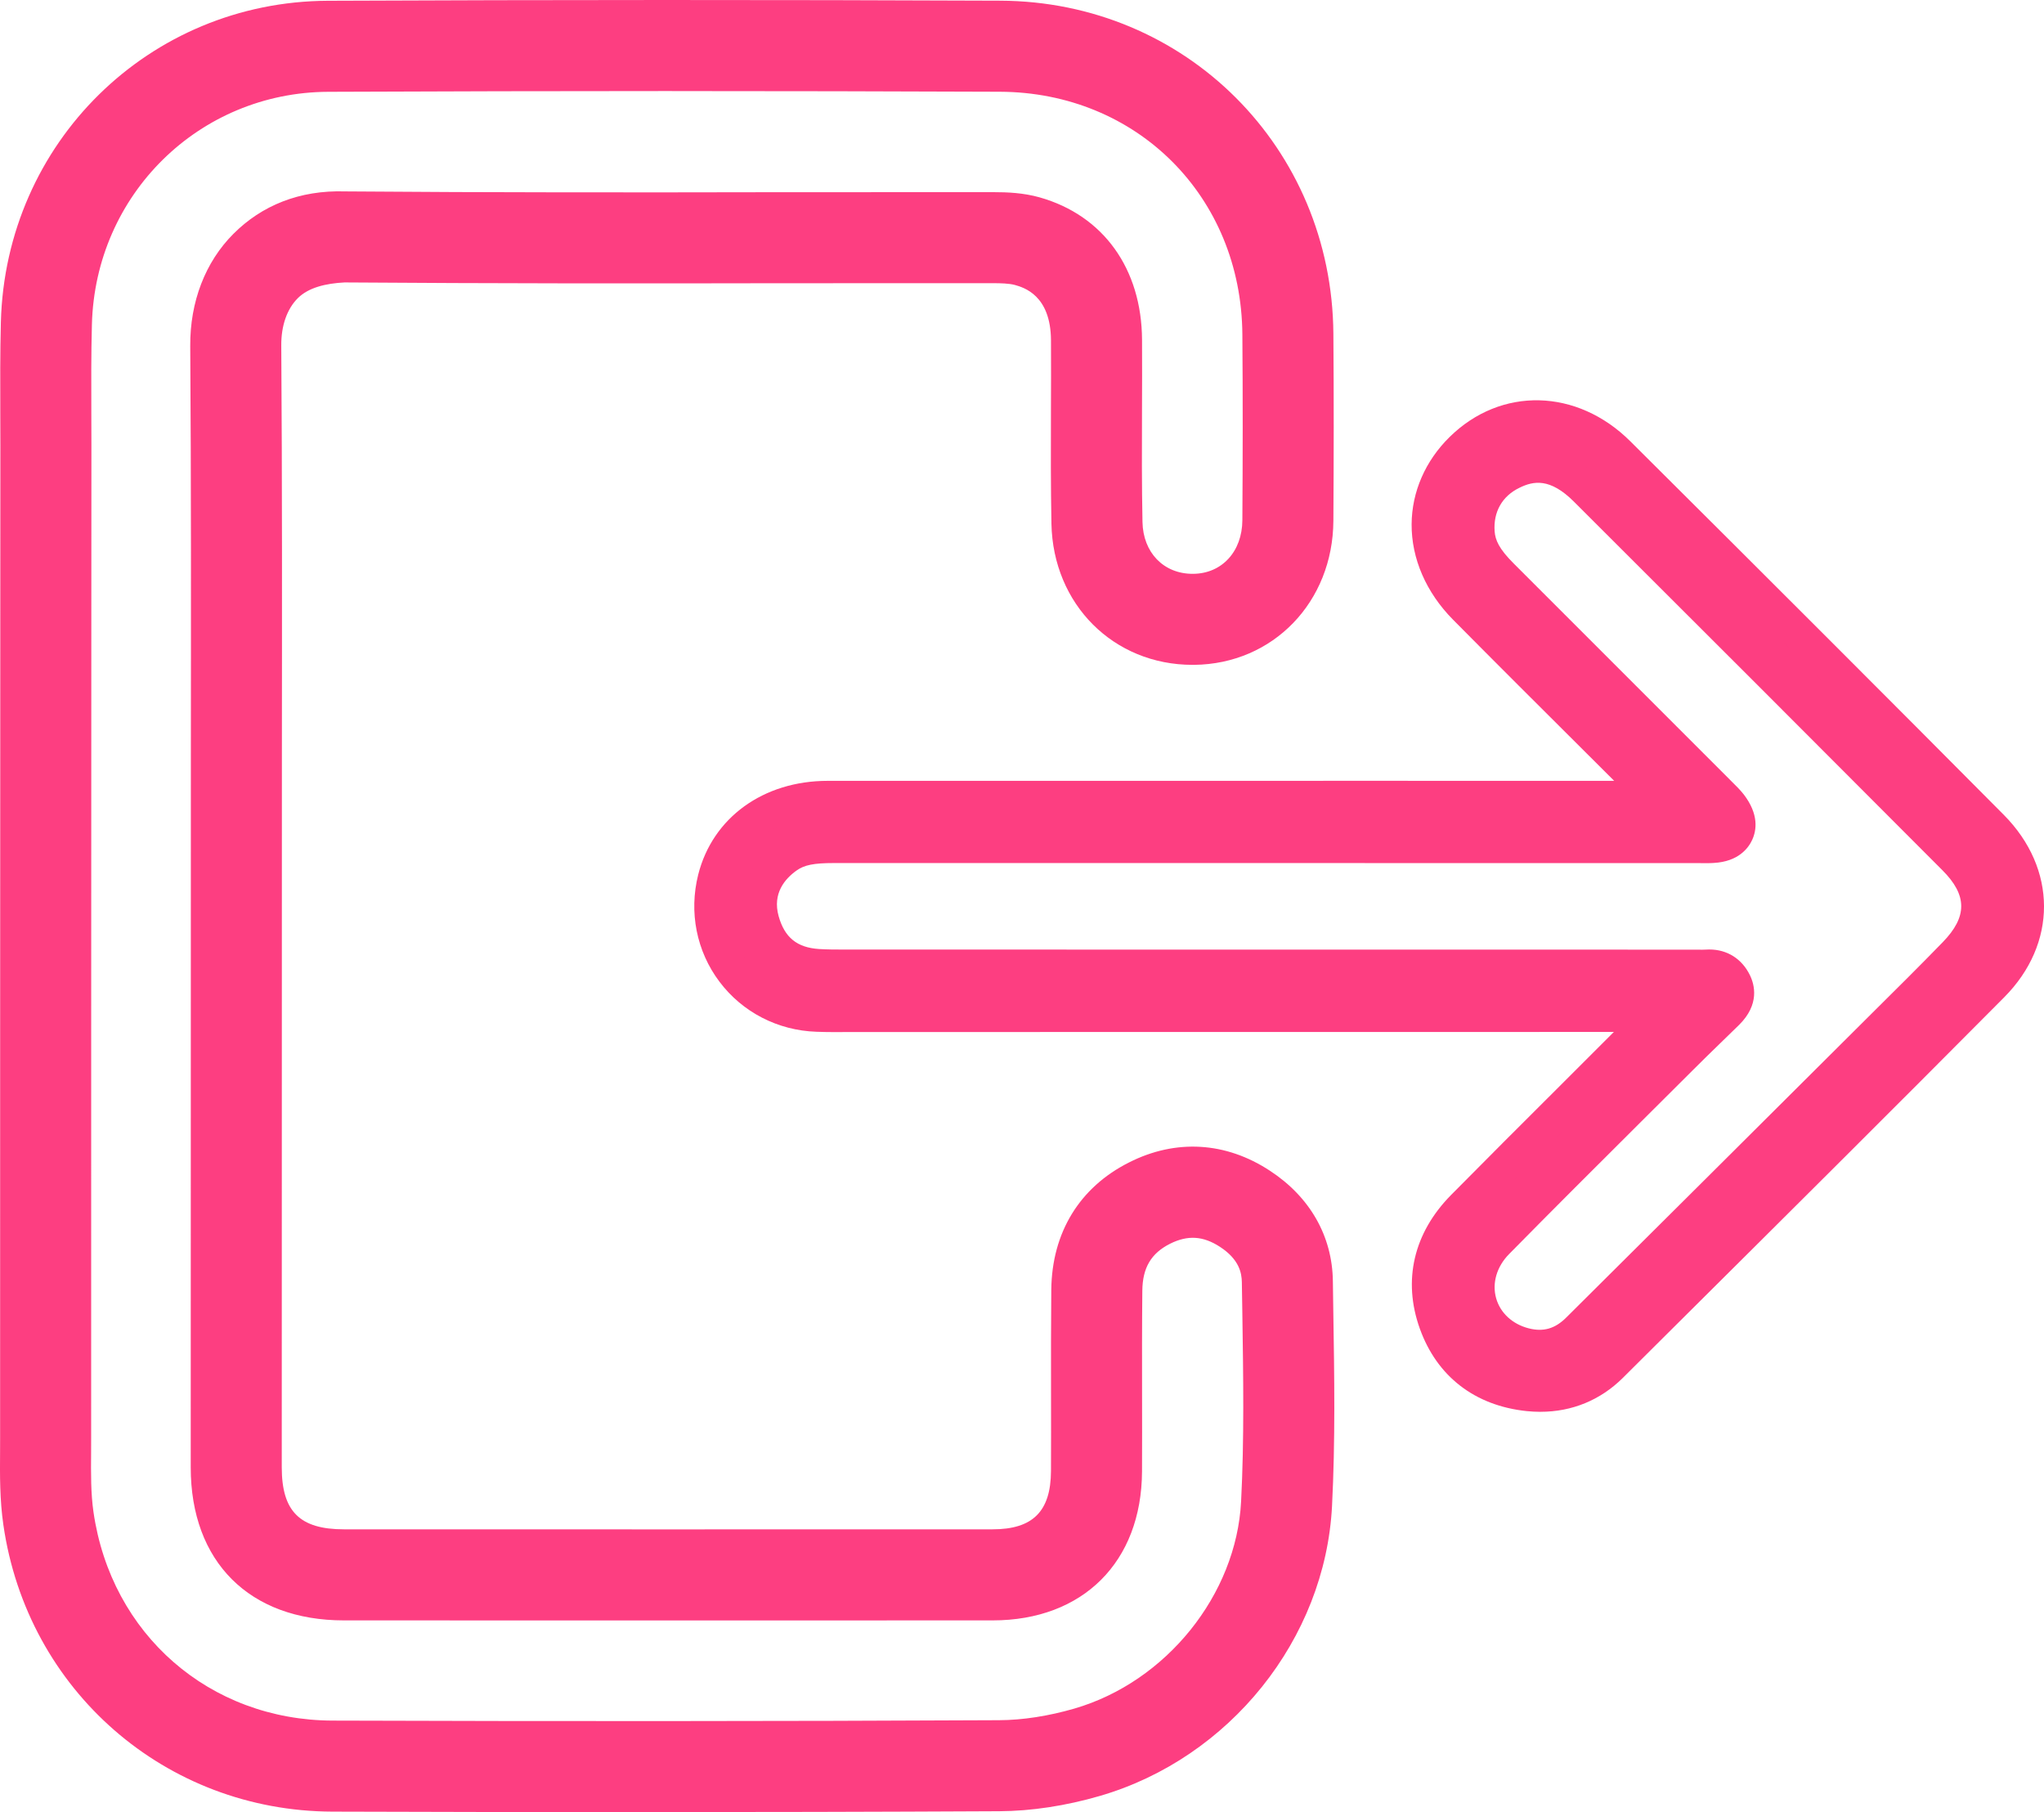
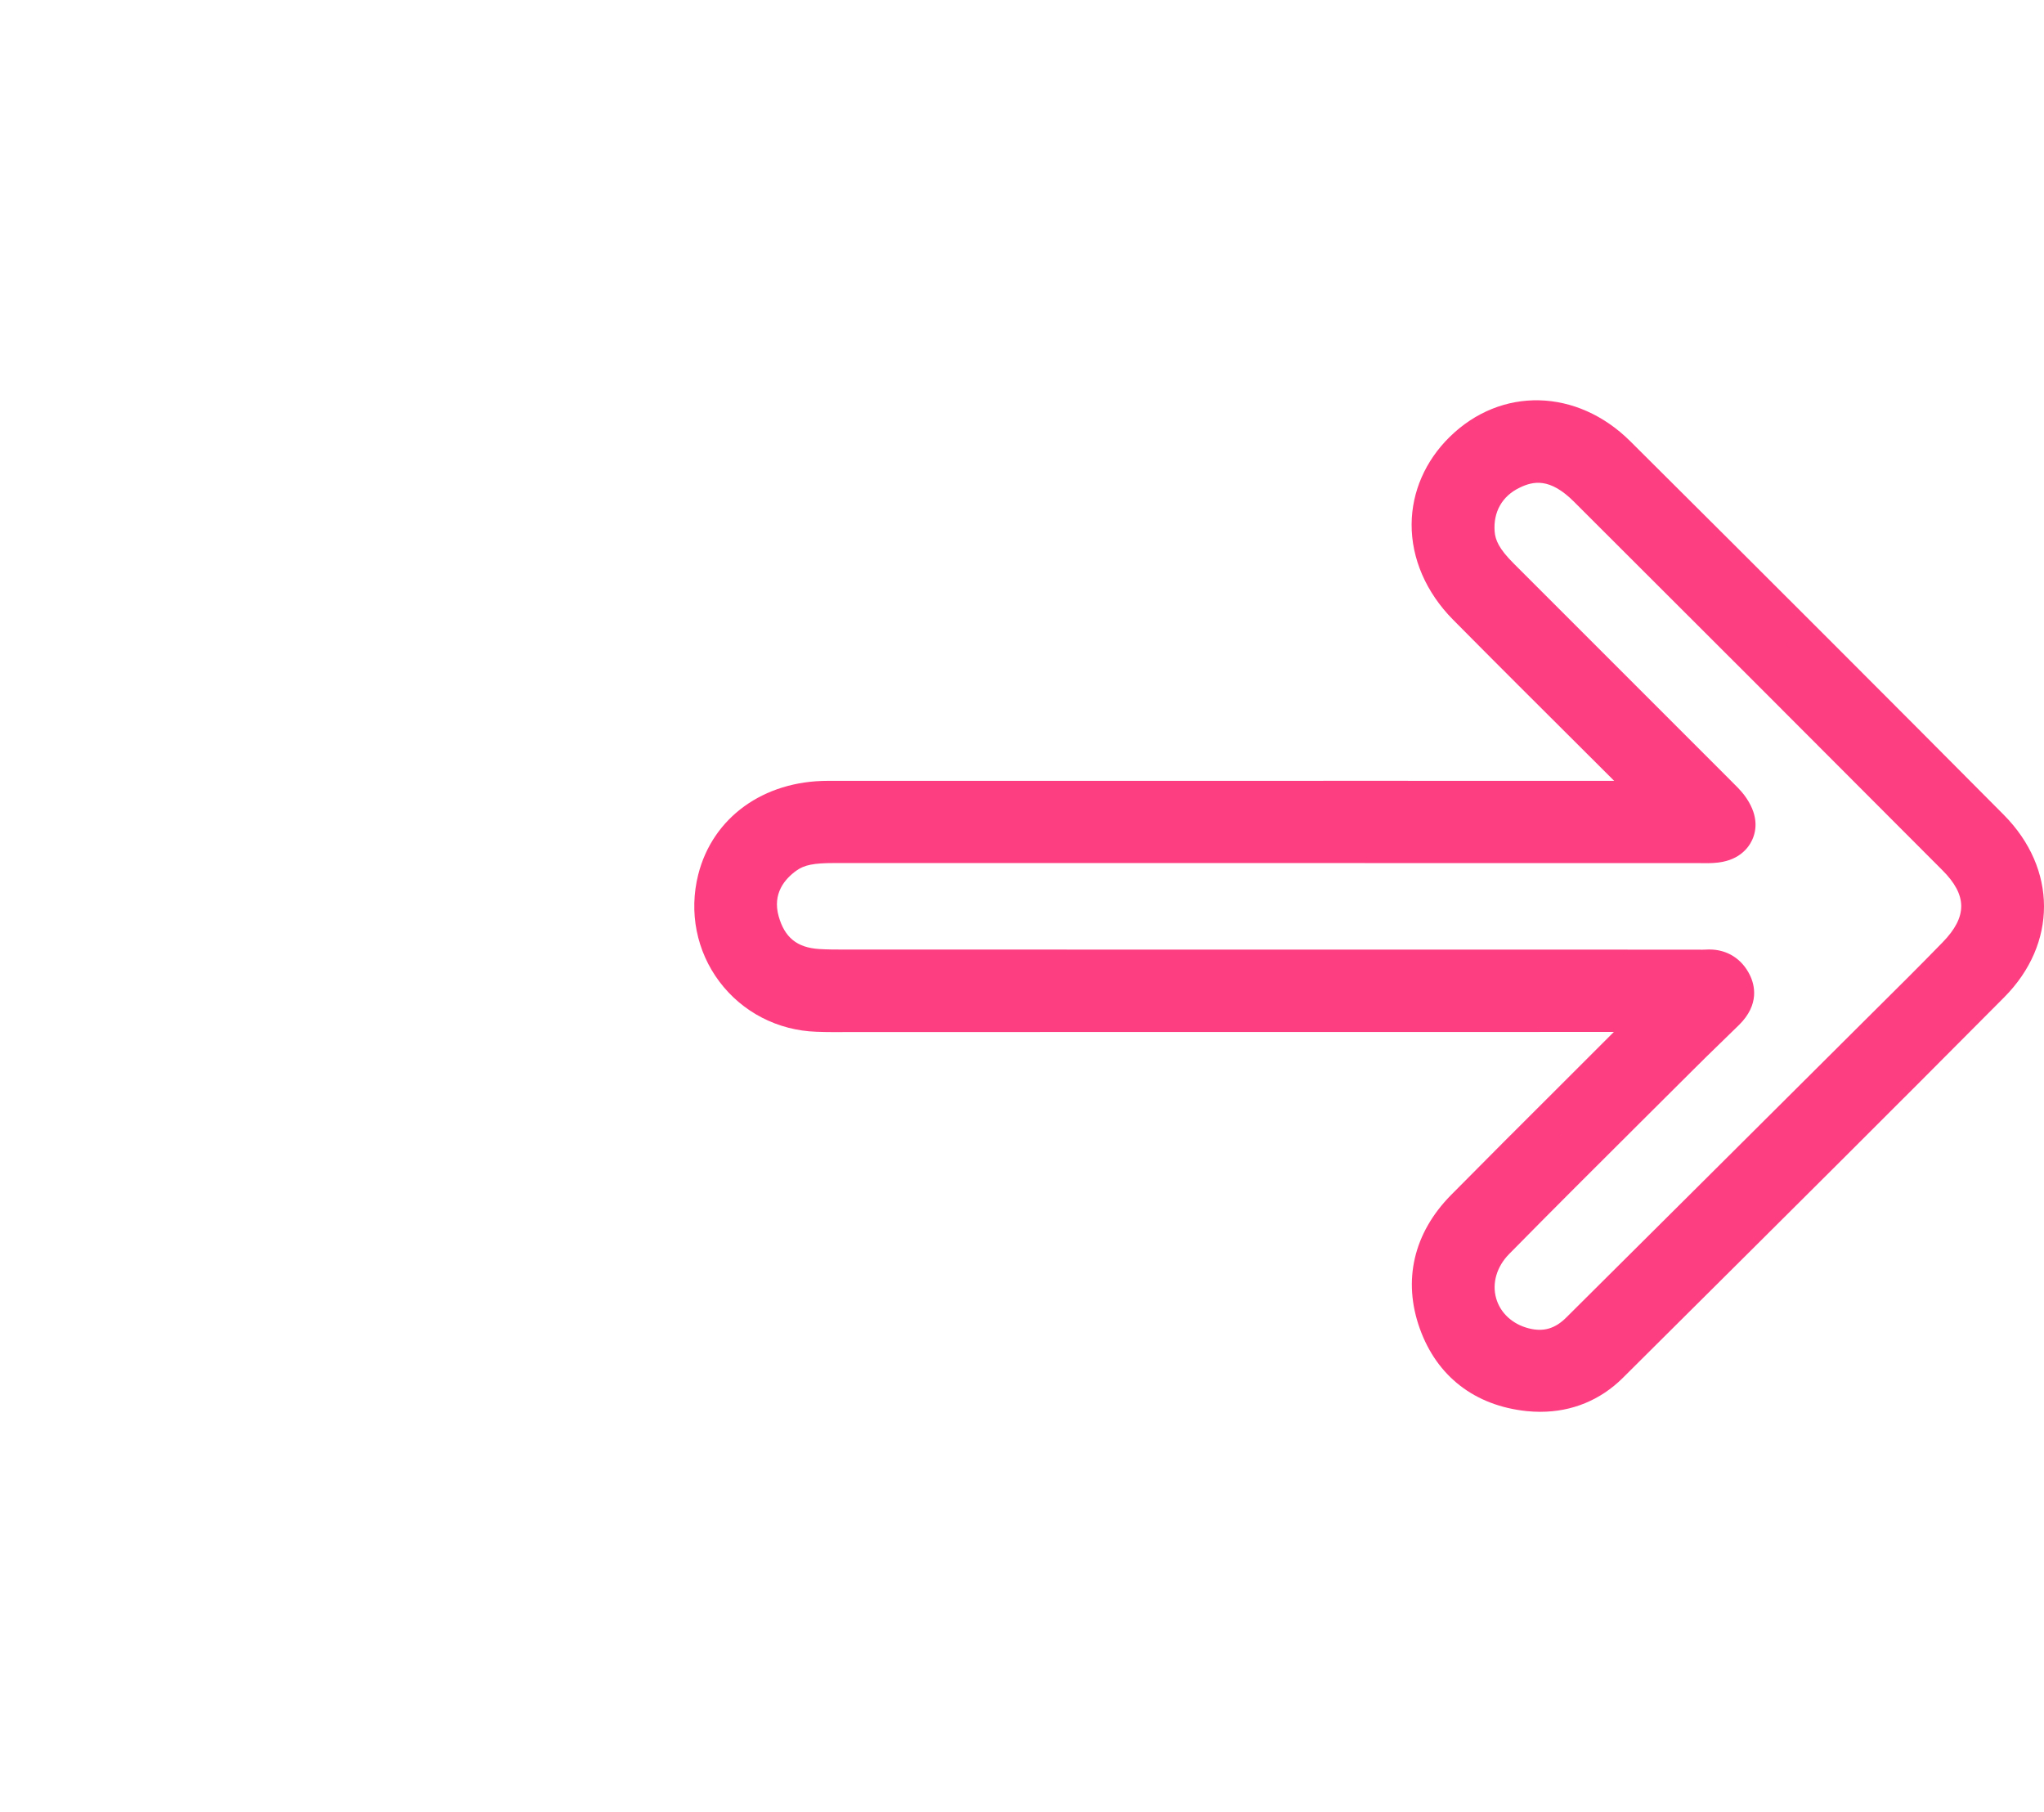
<svg xmlns="http://www.w3.org/2000/svg" id="logout" viewBox="0 0 1950 1728.59">
  <g id="icon_logout">
-     <path d="m599.96,1728.59c-94.27,0-188.5-.17-282.77-.47-159.15-.47-291.21-115.52-313.98-273.57-3.48-24-3.31-47.24-3.14-69.72l.04-13.23c-.04-263.05.08-526.1.17-789.15l.08-157.8-.08-30.07c-.08-29.13-.21-58.22.55-87.32C5.29,136.13,142.26,1.49,312.74.73c213.81-.93,427.63-.98,641.44-.08,176.96.68,316.61,140.24,317.88,317.75.47,59.41.38,118.91,0,178.36-.42,77.56-57.55,136.68-132.9,137.44h-1.44c-75.36,0-133.11-57.59-134.64-134.6-.68-35.88-.59-71.75-.47-107.67.08-22.43.17-44.82.04-67.26-.21-43.17-26-50.42-34.43-52.84-5.39-1.48-13.7-1.7-20.31-1.7l-201.77.04c-139.09.3-278.23.25-417.45-.76-17.98.93-34.43,4.88-44.57,15.01-10.3,10.26-15.9,26.25-15.78,44.99.89,129.47.72,258.94.59,388.4l-.13,681.9c0,41.98,17.17,59.12,59.33,59.12,206.27.08,412.49.08,618.84,0,38.34,0,55.51-17.13,55.68-55.6.13-24.55.08-49.11.04-73.7-.04-33.03-.08-66.11.25-99.15.55-54.58,26.93-97.75,74.21-121.54,44.48-22.52,92.28-19.72,134.3,7.89,38.21,24.94,59.58,62.34,60.13,105.3l.42,29.52c.98,60.51,1.95,123.11-1.23,185.15-6.53,126.75-97.58,240.4-221.49,276.45-32.31,9.41-65.43,14.46-95.8,14.59-117.85.59-235.7.85-353.55.85Zm41.13-1641.74c-109.32,0-218.65.25-328.02.72-123.19.55-222.21,98.04-225.39,221.96-.76,28.24-.64,56.49-.55,84.73l.08,30.41-.08,157.84c-.08,263.01-.21,526.06-.17,789.11l-.04,13.78c-.17,20.19-.3,39.27,2.25,56.83,16.84,116.83,110.72,198.72,228.28,199.06,211.99.68,423.81.68,635.63-.38,22.43-.08,47.28-3.94,71.96-11.11,87.57-25.49,154.45-108.56,158.98-197.53,3.05-59.12,2.08-120.22,1.19-179.34l-.47-29.73c-.13-8.74-2.37-21.75-20.82-33.8-16.16-10.52-30.83-11.41-47.71-2.97-18.07,9.12-26.21,22.94-26.42,44.87-.34,32.7-.3,65.43-.25,98.13.04,24.77.08,49.53-.04,74.25-.42,86.26-56.36,142.02-142.53,142.02-206.27.08-412.58.08-618.84,0-90.16,0-146.18-55.93-146.18-145.96l.13-681.99c.13-129.26.3-258.51-.59-387.73-.3-42.15,14.38-80.19,41.26-107.03,26.8-26.8,62.72-41.81,106.61-40.41,138.88,1.1,277.76,1.02,416.69.76l201.9-.04c12.93,0,28.29.59,43.85,4.96,60.81,17.22,97.37,68.02,97.71,135.96.13,22.65.04,45.33-.04,68.06-.13,35.2-.25,70.44.47,105.64.55,29.18,20.19,49.45,47.83,49.45h.55c27.44-.25,46.73-21.29,46.9-51.14.38-59.07.47-118.15,0-177.18-.93-131.5-100.42-231.03-231.37-231.54-104.24-.42-208.47-.64-312.75-.64Z" style="fill:#fd3e81;" />
    <g>
      <path d="m1469.62,1330.47c-3.79,0-7.66-.21-11.56-.61-43.38-4.51-73.91-28.04-88.26-68.03-14.39-40.32-5.38-78.48,26.06-110.36,33.09-33.6,66.53-66.93,99.96-100.24l83.2-83.12-765.6.07c-11.28.11-22.6.2-33.87-.23-31.99-1.09-61.22-16.14-80.16-41.29-18.92-25.13-25.3-57.34-17.48-88.36,11.84-46.88,54.12-77.16,107.72-77.16h529.73s260.02,0,260.02,0l-40.72-40.57c-48.08-47.86-94.66-94.22-140.93-140.95-22.59-22.84-34.92-51.08-34.73-79.54.18-26.46,11.3-51.88,31.32-71.58h0c42.39-41.7,105.32-39.98,149.65,4.11,136.52,135.83,249.66,248.99,356.07,356.12,45.09,45.35,45.27,106.11.43,151.19-106.69,107.34-214.02,214.06-321.38,320.81l-42.42,42.17c-18.31,18.16-41.3,27.57-67.05,27.57Zm161.17-408.47c10.68,0,19.08,5.33,23.89,15.19,7.32,14.65-3.06,24.96-6.98,28.83l-16.05,15.64c-9.14,8.87-18.3,17.75-27.3,26.75l-50.32,50.15c-42.15,41.98-84.31,83.96-126.05,126.38-15.82,16.11-21.94,37.7-16.37,57.74,5.47,19.7,21.43,34.73,42.69,40.21,19.72,5.08,36.51.29,51.46-14.59,87.6-87.04,175.12-174.2,262.57-261.3l29.29-29.13c22.61-22.44,45.21-44.88,67.39-67.64,29.87-30.7,29.72-61.56-.47-91.74-117.05-117.36-234.23-234.54-351.56-351.57-23.28-23.22-45.72-28.38-70.63-16.24-22.37,10.84-34.59,32.35-32.7,57.54,1.09,13.88,7.78,25.77,23.08,41,68.64,68.56,137.19,137.11,205.74,205.74l2.53,2.49c3.43,3.36,6.87,6.78,9.84,10.53,7.54,9.9,9.48,18.75,5.91,26.5-3.5,7.62-11.16,11.83-22.74,12.48-3.62.22-7.36.19-11.08.14l-4.14-.03h-516.77c-102.13.03-204.27.03-306.39-.07-19.6,0-33.3,1.67-45.29,10.25-21.35,15.19-29.8,37.44-23.22,61.05,7.51,26.93,25.41,41.49,53.23,43.27,7.96.49,15.94.55,23.92.55l815.45.06c2.91.07,5.84.13,8.74-.1.78-.05,1.56-.07,2.32-.07Z" style="fill:#fd3e81;" />
      <path d="m1469.64,1346.75c-4.33,0-8.74-.25-13.15-.68-49.49-5.17-85.66-33.12-101.99-78.75-16.45-45.93-5.89-91.13,29.73-127.31,33.16-33.59,66.62-66.96,100.08-100.33l55.34-55.3-726.22.08c-12.85.08-23.71.17-34.56-.25-36.81-1.23-70.56-18.62-92.49-47.75-21.88-29.05-29.3-66.28-20.27-102.16,13.7-54.32,62.17-89.44,123.49-89.44l529.75-.04,220.6.04-28.79-28.71c-42.45-42.28-83.88-83.54-125.02-125.1-25.61-25.91-39.65-58.27-39.44-91.05.21-30.83,13.06-60.34,36.22-83.12,48.98-48.22,121.62-46.56,172.55,4.2,136.51,135.83,249.69,249.01,356.09,356.13,51.1,51.44,51.27,123.06.42,174.16-106.65,107.37-213.98,214.07-321.36,320.81l-42.45,42.24c-21.33,21.16-48.51,32.31-78.54,32.31Zm148.72-394.93l-111.06,110.94c-33.37,33.29-66.75,66.58-99.87,100.16-27.1,27.52-34.6,58.95-22.26,93.42,12.21,34.14,37.32,53.43,74.59,57.33,24.51,2.5,47.79-4.83,65.48-22.35l42.36-42.15c107.42-106.78,214.71-213.43,321.32-320.76,38.59-38.76,38.42-89.1-.42-128.2-106.4-107.12-219.5-220.22-356-356.05-37.7-37.53-91-39.31-126.75-4.03-16.92,16.62-26.33,37.95-26.46,60.05-.13,24.13,10.52,48.26,30.02,67.98,41.09,41.47,82.44,82.69,124.85,124.93l84.69,84.35h-829.22c-45.88,0-81.97,25.44-91.94,64.84-6.57,26.25-1.23,53.43,14.76,74.59,15.94,21.2,40.63,33.88,67.68,34.77,10.35.42,20.65.38,30.96.25l807.3-.08Zm-149.27,349.35c-6.11,0-12.38-.85-18.83-2.5-26.93-6.95-47.28-26.21-54.32-51.61-7.17-25.7.47-53.18,20.44-73.53,41.77-42.45,83.97-84.47,126.16-126.5l50.34-50.12c8.01-8.06,16.24-16.03,24.43-24l19.04-18.53c5.56-5.51,5.05-7.34,3.77-9.92-2.12-4.33-4.92-6.15-9.33-6.15v-16.28l-.72,16.28c-3.86.3-7.34.3-10.77.17l-815.02-.08c-8.31,0-16.62-.04-24.94-.59-34.99-2.25-58.48-21.29-67.89-55.13-8.4-30.15,2.63-59.58,29.47-78.71,15.39-11.03,32.36-13.23,54.75-13.23l827.44.08c3.35.04,6.74.08,9.92-.08,2.37-.13,7.89-.68,8.99-3.1.89-1.99-1.53-6.36-4.11-9.75-2.42-3.05-5.39-5.94-8.35-8.86l-208.3-208.26c-18.07-17.98-26.38-33.29-27.82-51.27-2.37-31.68,13.65-59.79,41.86-73.45,31.08-15.18,61.07-8.69,89.18,19.38,117.34,117,234.55,234.25,351.59,351.59,36.64,36.64,36.85,77.35.59,114.58-22.18,22.81-44.87,45.33-67.6,67.85l-29.22,29.09c-87.44,87.1-174.97,174.25-262.58,261.31-14.25,14.21-30.36,21.33-48.17,21.33Zm161.7-395.44c16.92,0,30.96,8.86,38.55,24.3,4.62,9.33,9.54,28.07-10.18,47.58l-19.17,18.66c-8.06,7.85-16.16,15.69-24.09,23.66l-50.38,50.17c-42.11,41.94-84.22,83.88-125.91,126.24-11.7,11.92-16.33,27.61-12.3,41.98,3.9,14.04,15.52,24.81,31.08,28.79,13.91,3.56,25.06.47,35.88-10.35,87.61-87.06,175.14-174.21,262.58-261.31l29.26-29.13c22.6-22.39,45.12-44.74,67.21-67.47,23.71-24.34,23.62-44.91-.34-68.83-117.04-117.38-234.17-234.55-351.51-351.55-22.77-22.73-38.55-19.76-51.95-13.15-16.45,7.93-25.02,23.11-23.62,41.64.64,8.1,3.99,16.45,18.32,30.7l205.8,205.8c6.32,6.23,10.22,10.14,13.61,14.46,14.38,18.83,12.26,33.97,7.93,43.34-3.56,7.68-13.02,20.65-36.68,21.92-3.86.3-7.93.17-12.13.17l-4.11-.04-822.99-.04c-19.3,0-28.33,1.82-35.79,7.17-11.11,7.93-23.07,21.84-17.05,43.47,5.68,20.36,17.56,30.02,38.59,31.38,7.59.47,15.22.51,22.86.51l815.48.08c2.8.08,5.17.13,7.55-.04l3.48-.13Z" style="fill:#fd3e81;" />
    </g>
  </g>
</svg>